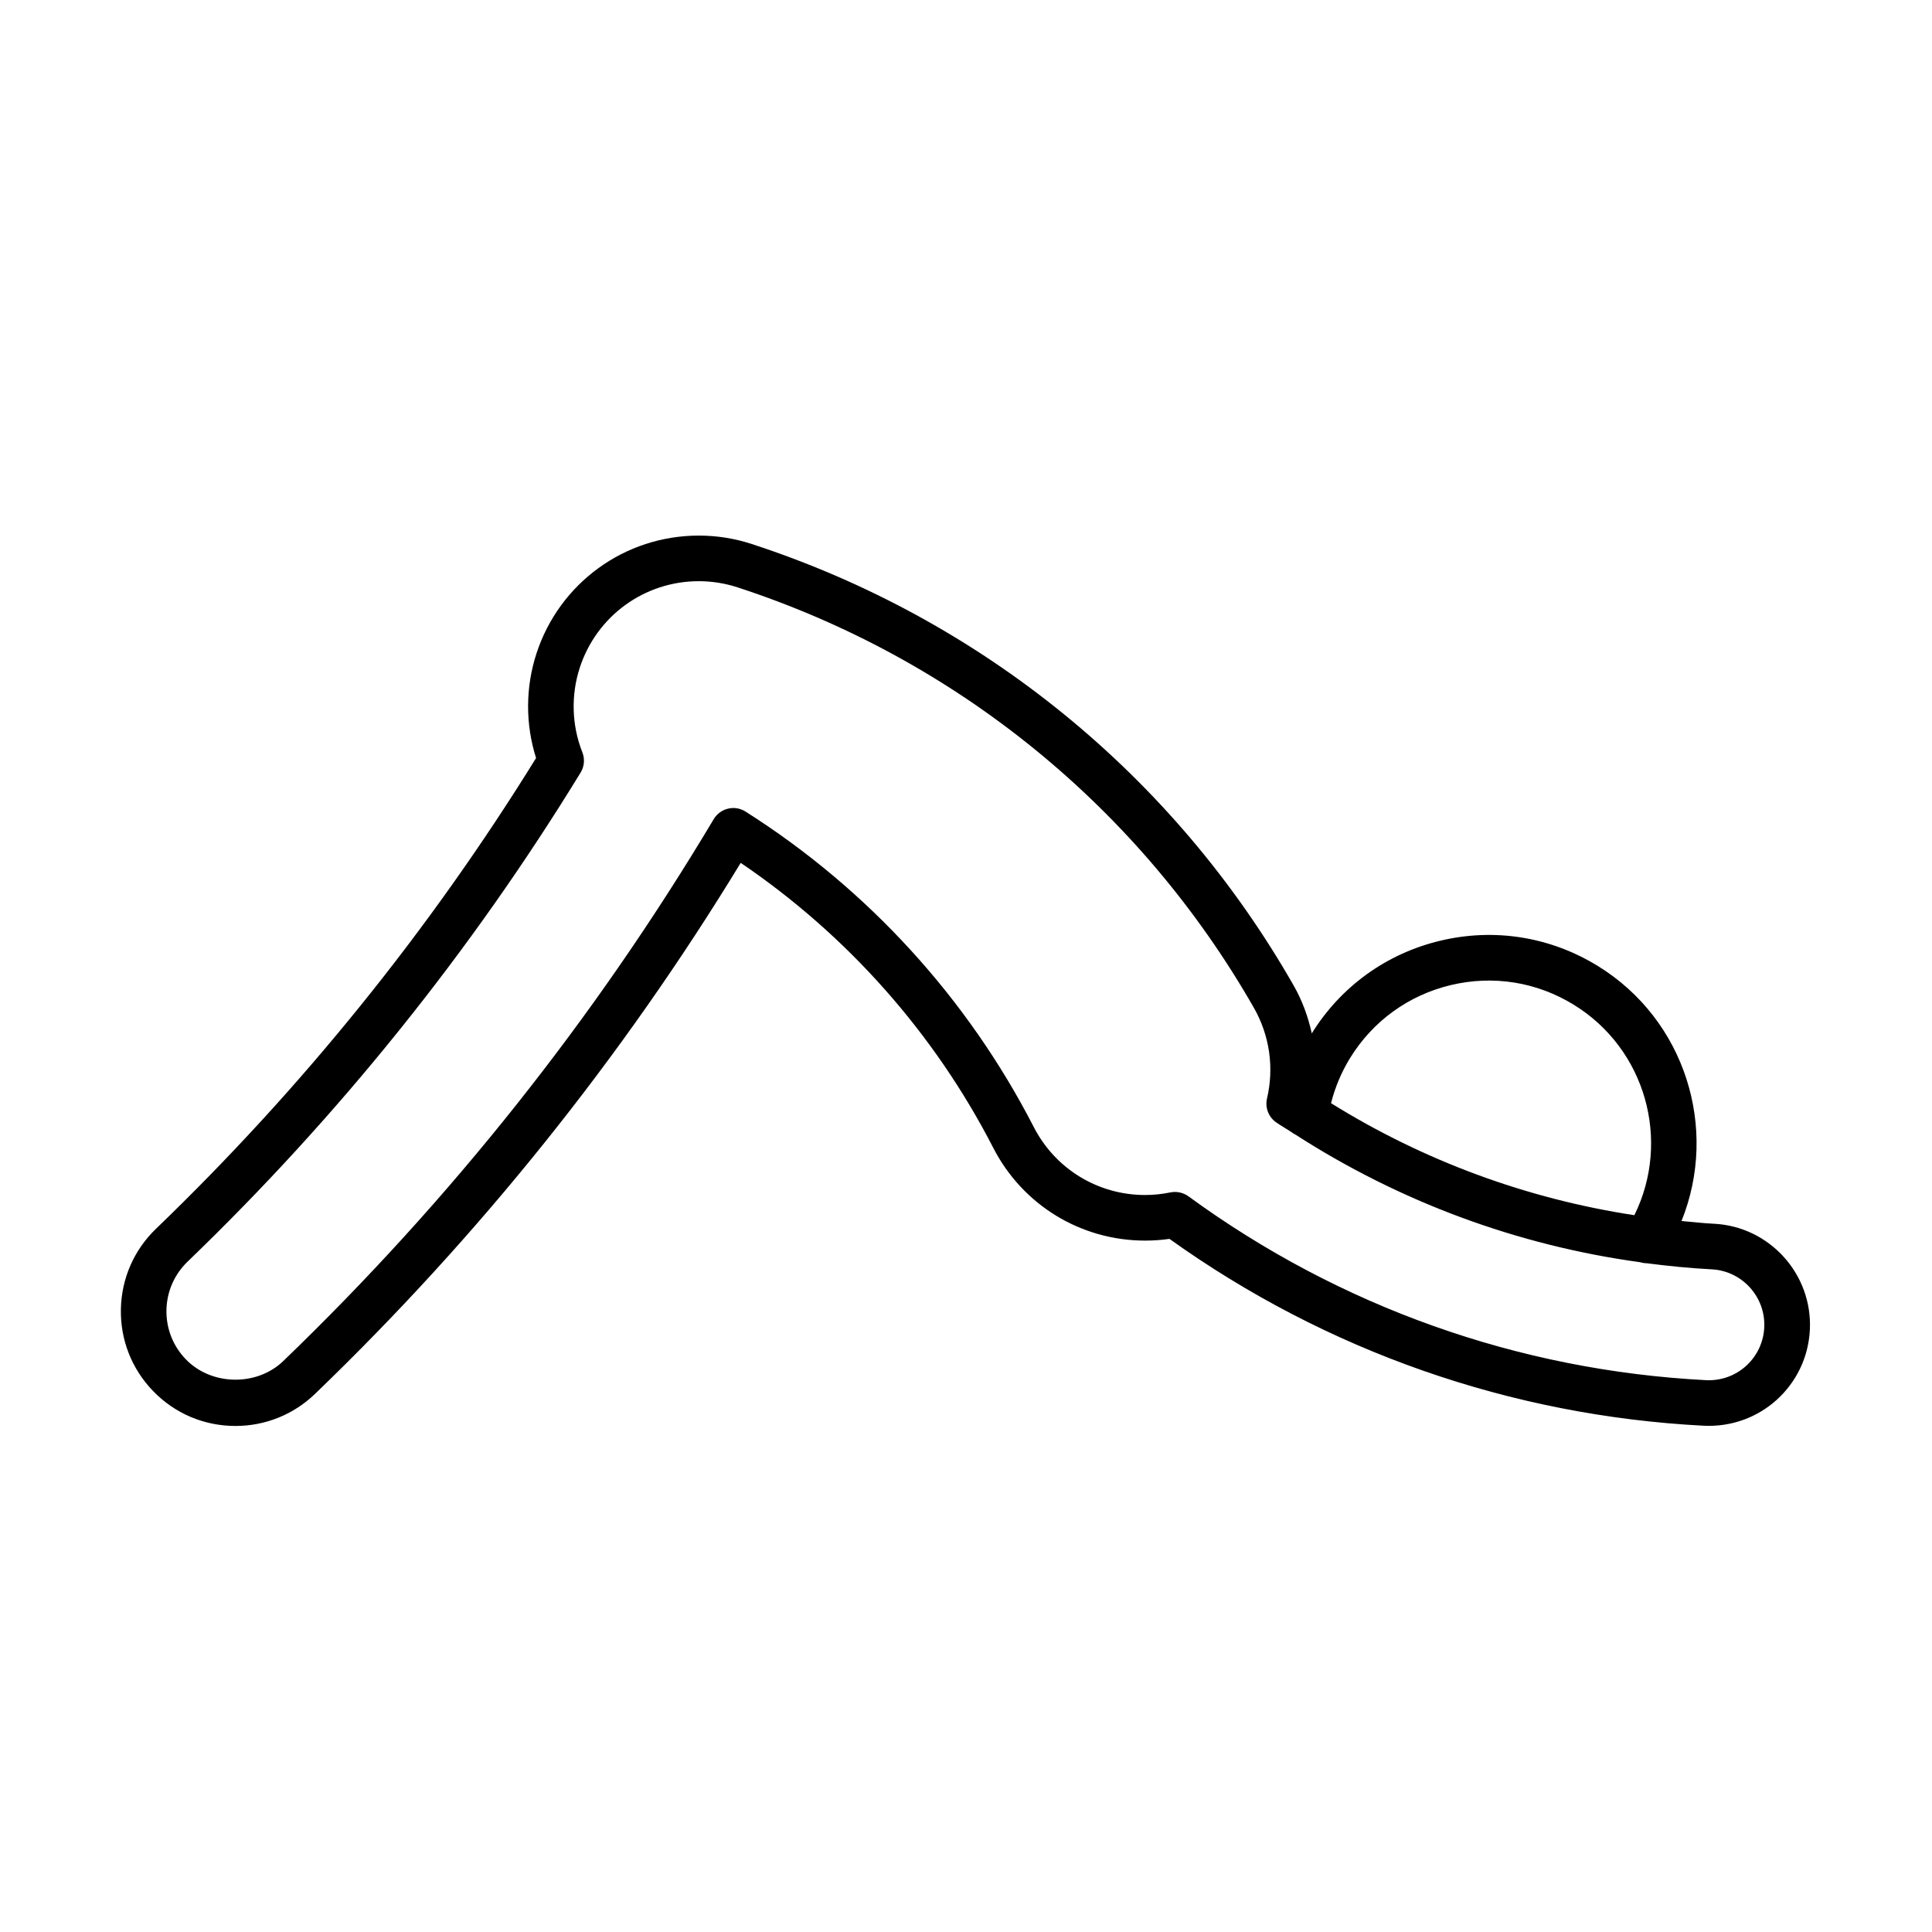
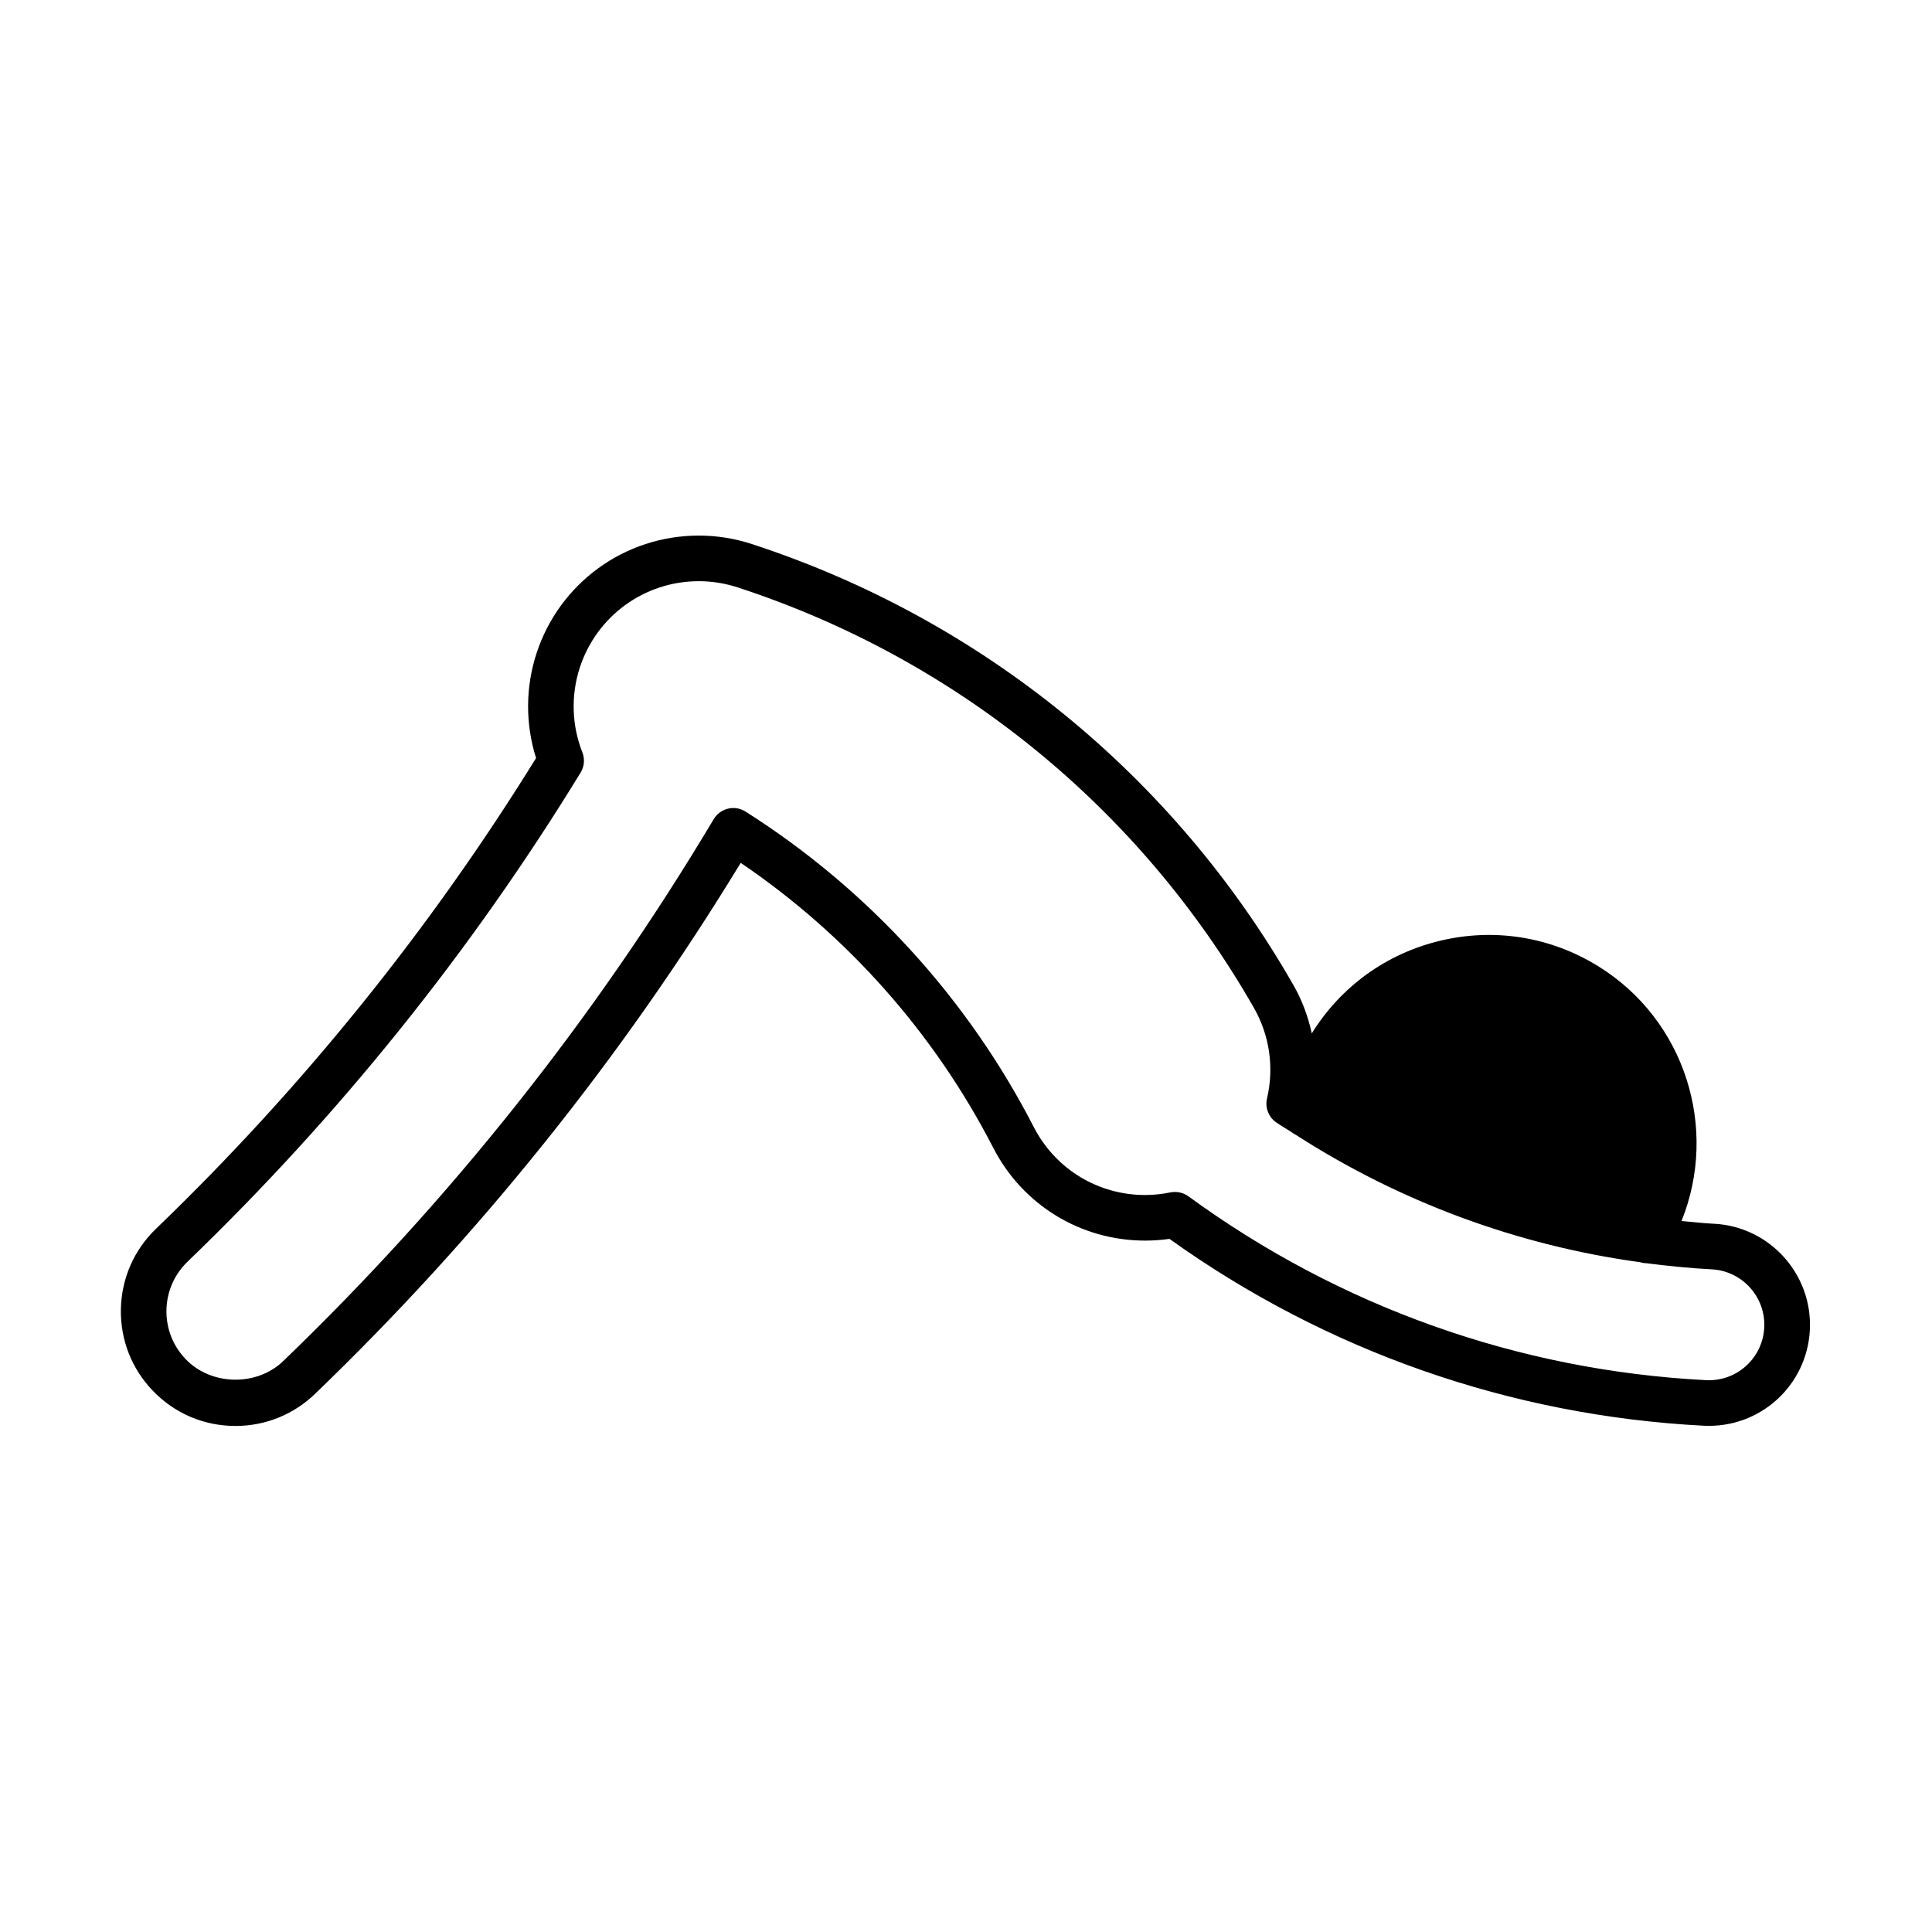
<svg xmlns="http://www.w3.org/2000/svg" fill="#000000" width="800px" height="800px" version="1.1" viewBox="144 144 512 512">
-   <path d="m598.24 468.31c-2.883-0.145-5.75-0.469-8.621-0.734 9.879-24.488 1.023-53.312-22.207-67.602-12.543-7.715-27.348-10.105-41.699-6.68-14.27 3.394-26.348 12.117-34.078 24.562-0.973-4.449-2.559-8.777-4.871-12.809-31.734-55.523-82.711-97.027-143.52-116.87-4.559-1.496-9.285-2.242-14.047-2.242-19.629 0-36.918 12.543-43.023 31.23-2.938 9.008-2.957 18.742-0.109 27.727-28.199 45.586-62.074 87.547-100.72 124.74-5.844 5.621-9.148 13.195-9.309 21.301-0.156 8.117 2.852 15.809 8.484 21.652 5.773 6 13.543 9.309 21.887 9.309 7.894 0 15.371-3.012 21.059-8.484 43.504-41.863 81.438-89.18 112.83-140.74 28.242 19.148 51.312 45.152 66.938 75.535 7.793 15.156 23.211 24.566 40.234 24.566 2.156 0 4.316-0.152 6.453-0.457 41.562 29.754 90.461 46.871 141.56 49.516 14.957 0.742 27.398-10.66 28.152-25.375 0.75-14.766-10.645-27.391-25.391-28.152zm-96.457-43.922c6.031-9.801 15.527-16.672 26.719-19.336 11.219-2.676 22.777-0.816 32.57 5.219 19.09 11.742 25.789 36.051 16.051 55.766-28.504-4.344-55.82-14.41-80.383-29.68 1.059-4.207 2.742-8.223 5.043-11.969zm95.086 85.391-0.785-0.023c-49.605-2.562-97.023-19.418-137.13-48.715-1.387-1.004-3.109-1.371-4.793-1.043-2.207 0.457-4.469 0.691-6.711 0.691-12.469 0-23.773-6.898-29.484-18-17.551-34.137-43.969-63.051-76.395-83.617-1.375-0.871-3.059-1.164-4.637-0.77-1.586 0.379-2.957 1.379-3.793 2.781-31.445 52.727-69.832 101.04-114.08 143.61-7.043 6.781-19.09 6.539-25.844-0.492-3.391-3.523-5.199-8.148-5.109-13.035 0.098-4.883 2.086-9.43 5.602-12.82 40.082-38.578 75.129-82.18 104.15-129.59 0.992-1.617 1.168-3.613 0.473-5.375-2.832-7.16-3.062-15.141-0.68-22.465 4.481-13.695 17.145-22.895 31.535-22.895 3.481 0 6.949 0.551 10.293 1.641 57.953 18.918 106.54 58.473 136.79 111.38 4.18 7.305 5.422 15.852 3.5 24.059-0.57 2.434 0.414 4.961 2.481 6.379 1.301 0.891 2.676 1.668 3.984 2.527 0.344 0.273 0.699 0.5 1.094 0.691 27.668 17.816 58.793 29.336 91.285 33.797 0.57 0.172 1.145 0.273 1.723 0.273 5.727 0.734 11.48 1.32 17.27 1.617 8.098 0.414 14.348 7.344 13.934 15.441-0.398 7.824-6.844 13.949-14.668 13.949z" />
+   <path d="m598.24 468.31c-2.883-0.145-5.75-0.469-8.621-0.734 9.879-24.488 1.023-53.312-22.207-67.602-12.543-7.715-27.348-10.105-41.699-6.68-14.27 3.394-26.348 12.117-34.078 24.562-0.973-4.449-2.559-8.777-4.871-12.809-31.734-55.523-82.711-97.027-143.52-116.87-4.559-1.496-9.285-2.242-14.047-2.242-19.629 0-36.918 12.543-43.023 31.23-2.938 9.008-2.957 18.742-0.109 27.727-28.199 45.586-62.074 87.547-100.72 124.74-5.844 5.621-9.148 13.195-9.309 21.301-0.156 8.117 2.852 15.809 8.484 21.652 5.773 6 13.543 9.309 21.887 9.309 7.894 0 15.371-3.012 21.059-8.484 43.504-41.863 81.438-89.18 112.83-140.74 28.242 19.148 51.312 45.152 66.938 75.535 7.793 15.156 23.211 24.566 40.234 24.566 2.156 0 4.316-0.152 6.453-0.457 41.562 29.754 90.461 46.871 141.56 49.516 14.957 0.742 27.398-10.66 28.152-25.375 0.75-14.766-10.645-27.391-25.391-28.152zm-96.457-43.922zm95.086 85.391-0.785-0.023c-49.605-2.562-97.023-19.418-137.13-48.715-1.387-1.004-3.109-1.371-4.793-1.043-2.207 0.457-4.469 0.691-6.711 0.691-12.469 0-23.773-6.898-29.484-18-17.551-34.137-43.969-63.051-76.395-83.617-1.375-0.871-3.059-1.164-4.637-0.77-1.586 0.379-2.957 1.379-3.793 2.781-31.445 52.727-69.832 101.04-114.08 143.61-7.043 6.781-19.09 6.539-25.844-0.492-3.391-3.523-5.199-8.148-5.109-13.035 0.098-4.883 2.086-9.43 5.602-12.82 40.082-38.578 75.129-82.18 104.15-129.59 0.992-1.617 1.168-3.613 0.473-5.375-2.832-7.16-3.062-15.141-0.68-22.465 4.481-13.695 17.145-22.895 31.535-22.895 3.481 0 6.949 0.551 10.293 1.641 57.953 18.918 106.54 58.473 136.79 111.38 4.18 7.305 5.422 15.852 3.5 24.059-0.57 2.434 0.414 4.961 2.481 6.379 1.301 0.891 2.676 1.668 3.984 2.527 0.344 0.273 0.699 0.5 1.094 0.691 27.668 17.816 58.793 29.336 91.285 33.797 0.57 0.172 1.145 0.273 1.723 0.273 5.727 0.734 11.48 1.32 17.27 1.617 8.098 0.414 14.348 7.344 13.934 15.441-0.398 7.824-6.844 13.949-14.668 13.949z" />
</svg>